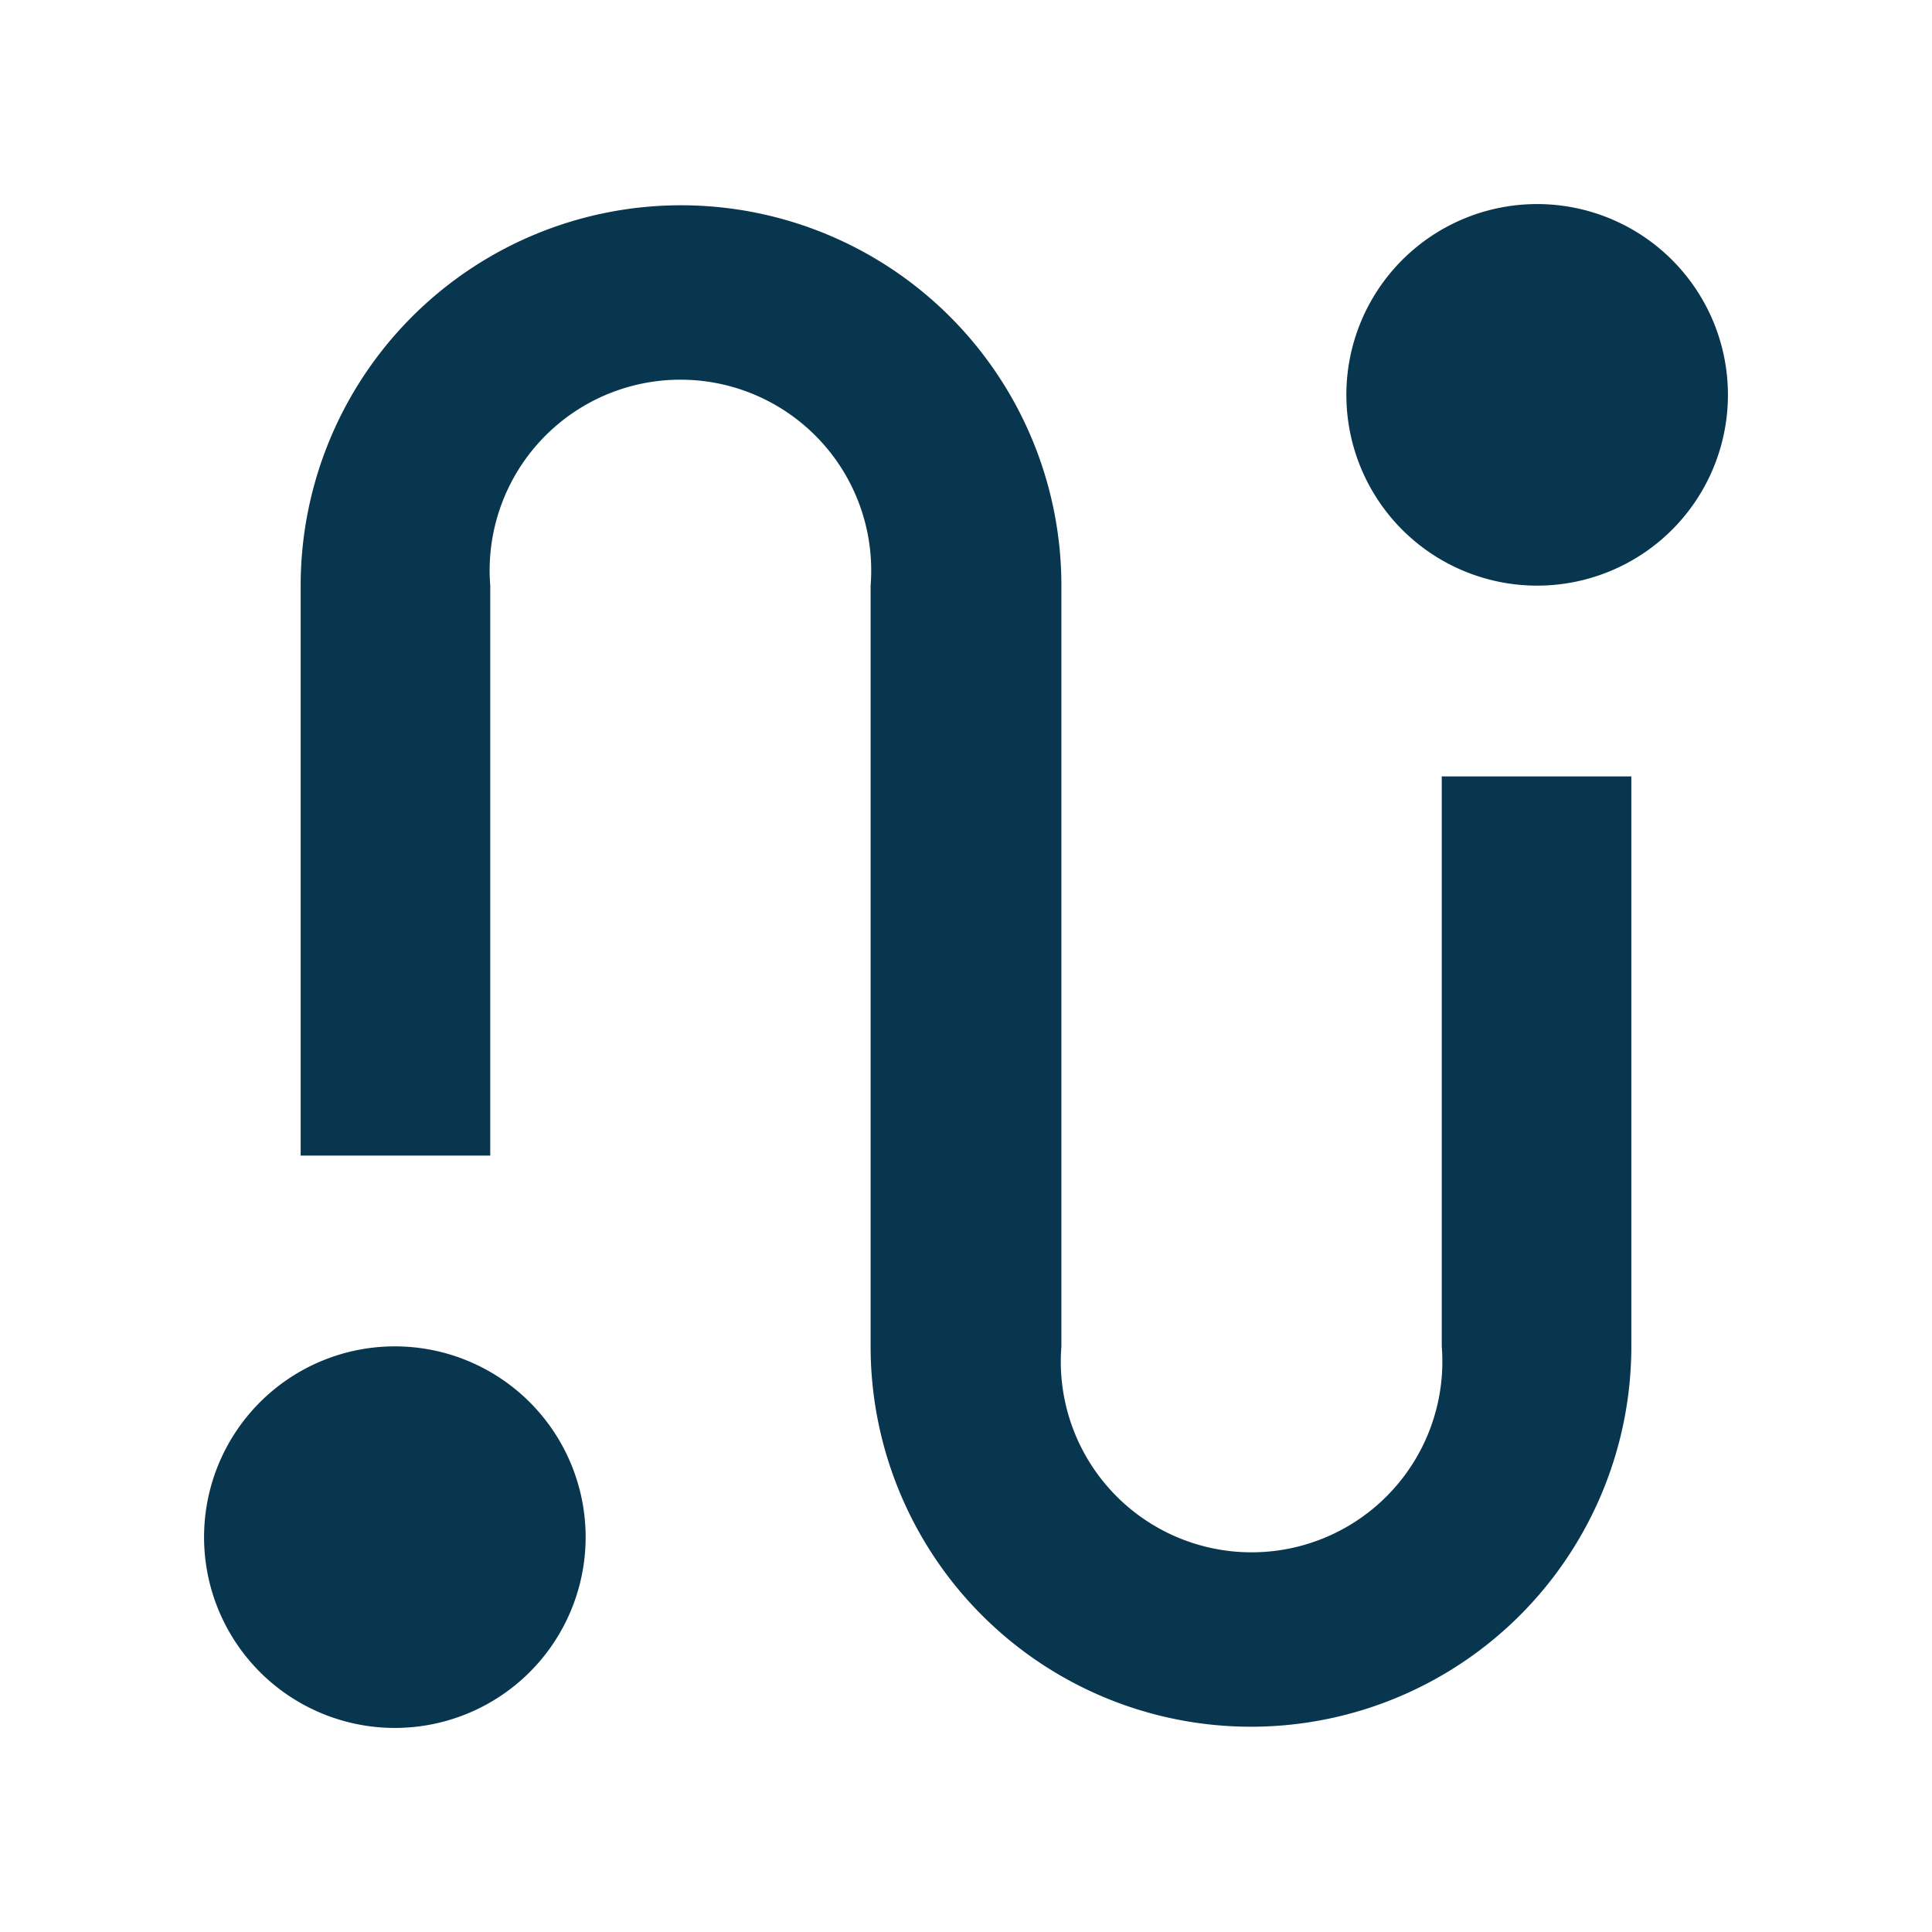
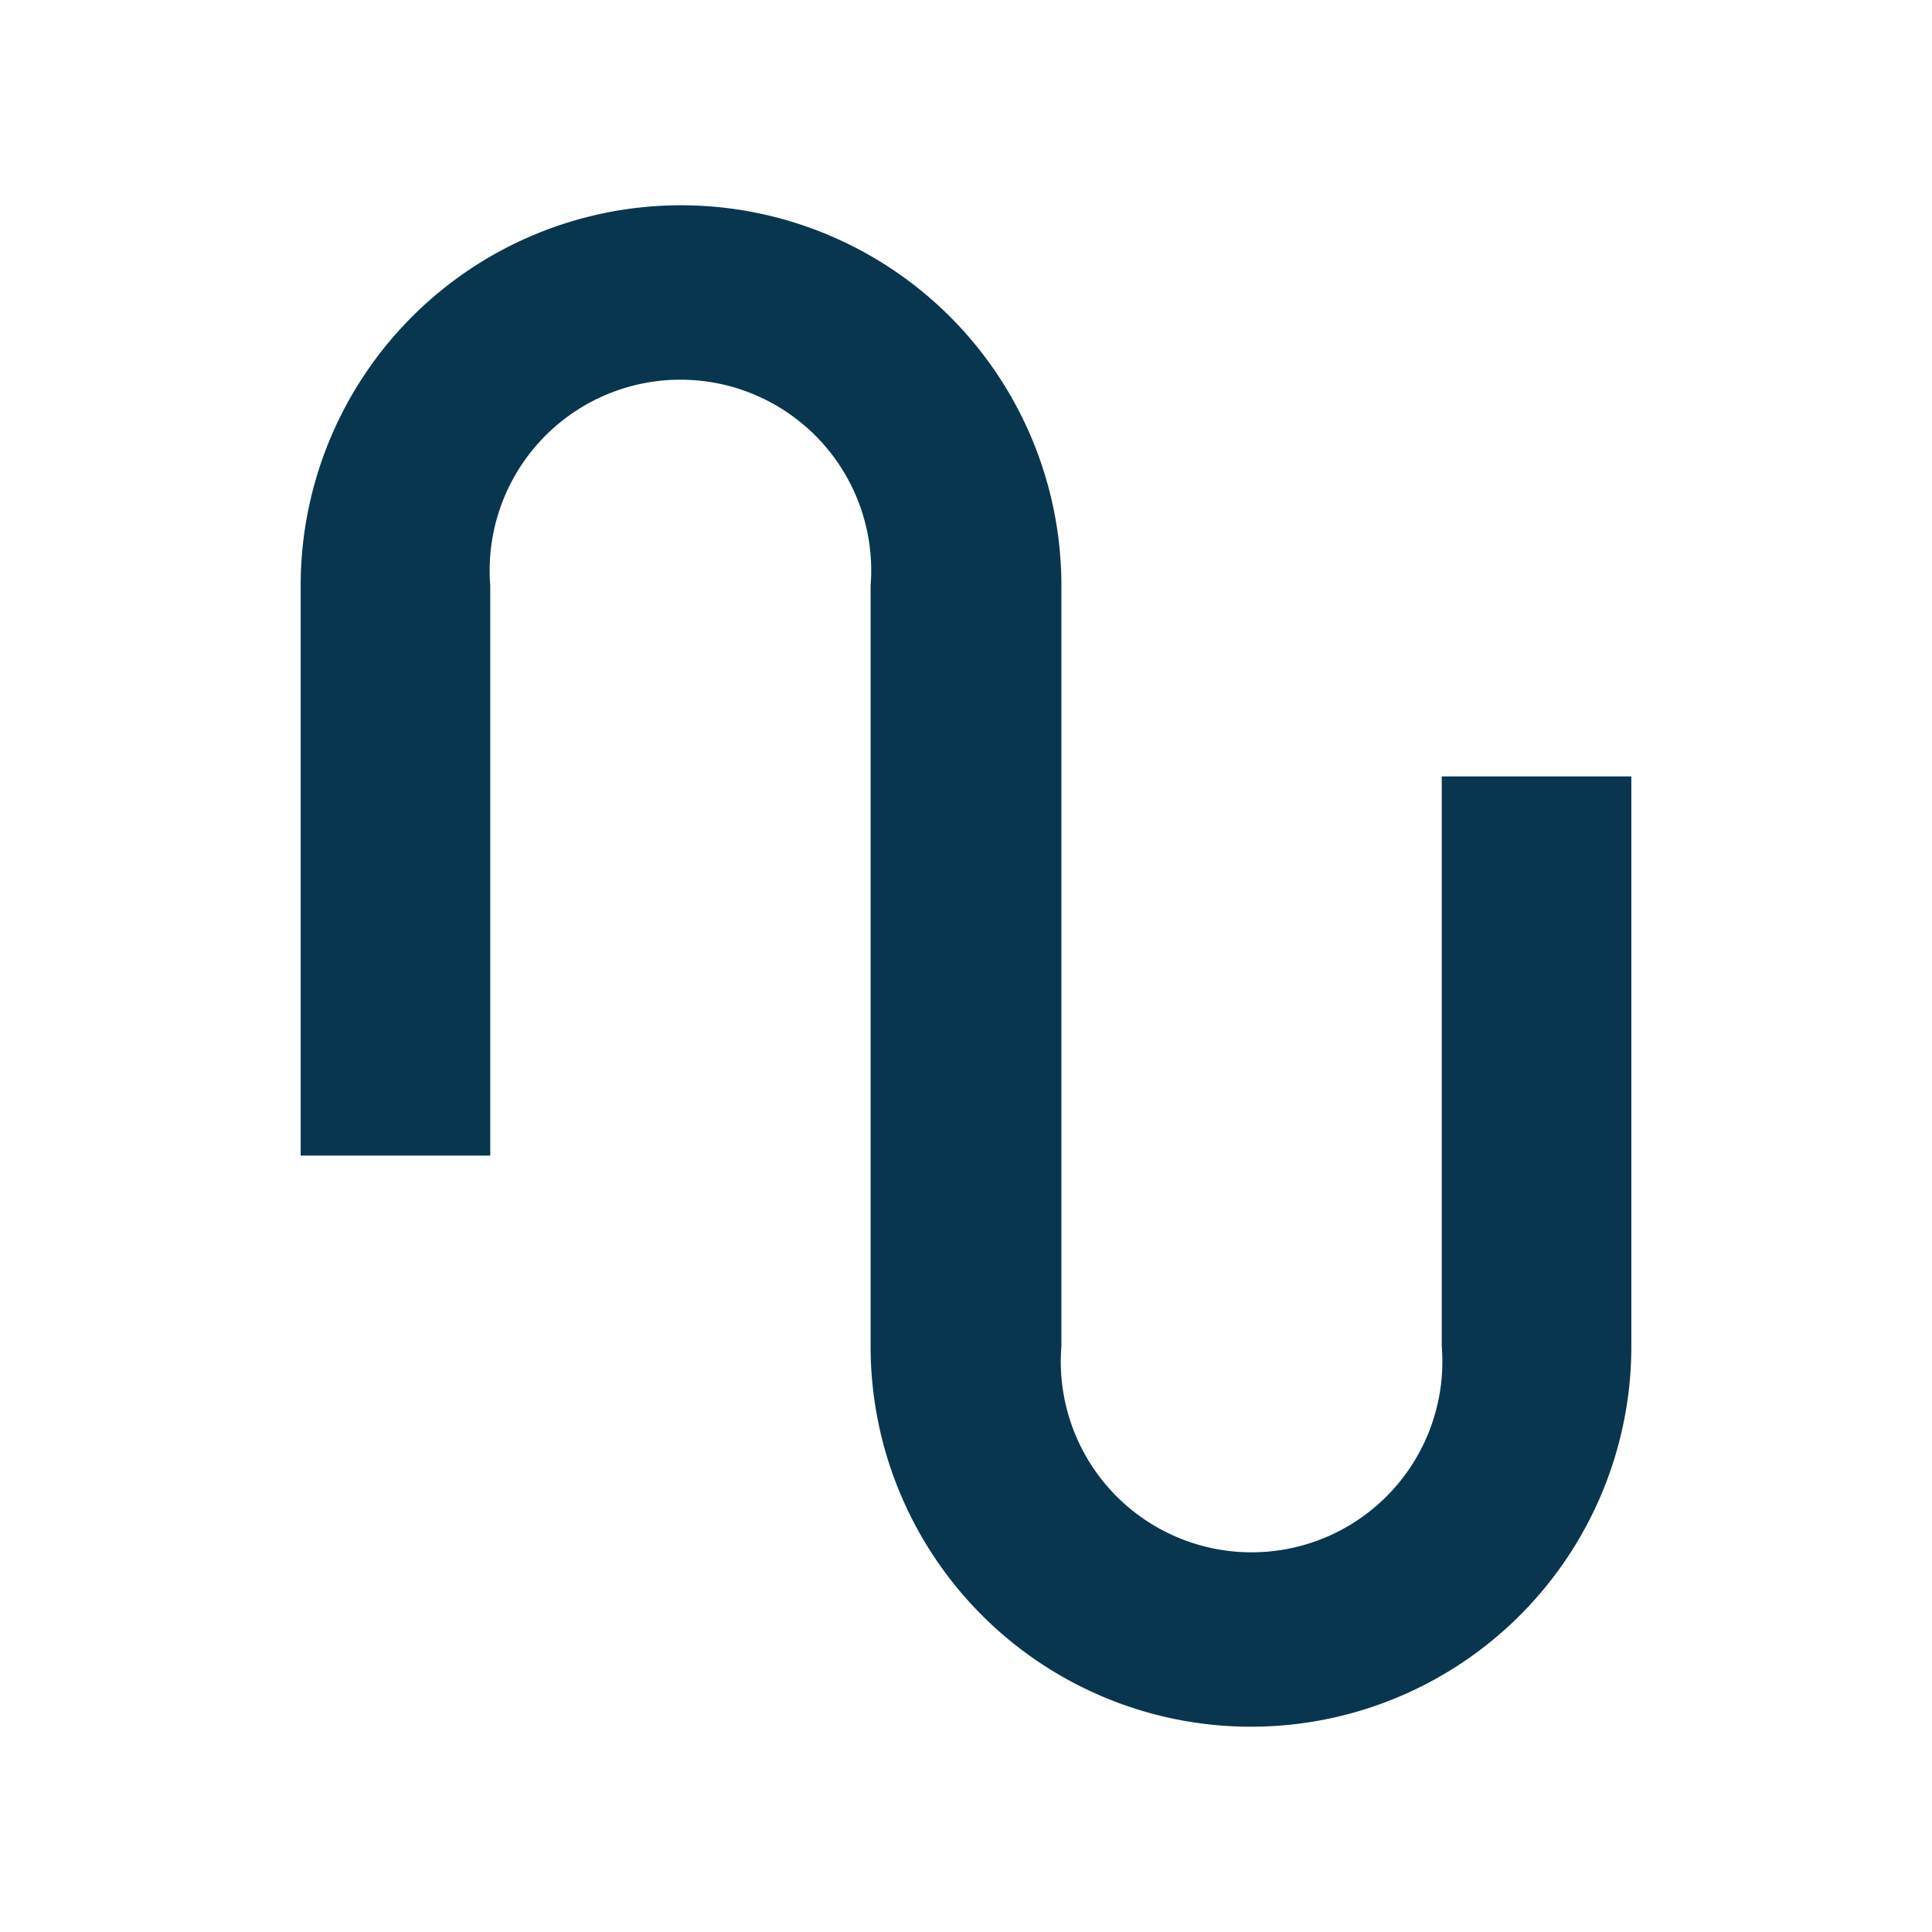
<svg xmlns="http://www.w3.org/2000/svg" t="1726063950625" class="icon" viewBox="0 0 1024 1024" version="1.1" p-id="12948" width="64" height="64">
  <path d="M764.16 713.6a101.12 101.12 0 1 1-201.6 0v-403.2a201.6 201.6 0 0 0-403.2 0v302.08h100.48V310.4a101.12 101.12 0 1 1 201.6 0v403.2a201.6 201.6 0 0 0 403.2 0V411.52h-100.48z" fill="#08364E" p-id="12949" />
-   <path d="M209.28 814.72m-101.12 0a101.12 101.12 0 1 0 202.24 0 101.12 101.12 0 1 0-202.24 0Z" fill="#08364E" p-id="12950" />
-   <path d="M814.72 209.28m-101.12 0a101.12 101.12 0 1 0 202.24 0 101.12 101.12 0 1 0-202.24 0Z" fill="#08364E" p-id="12951" />
</svg>